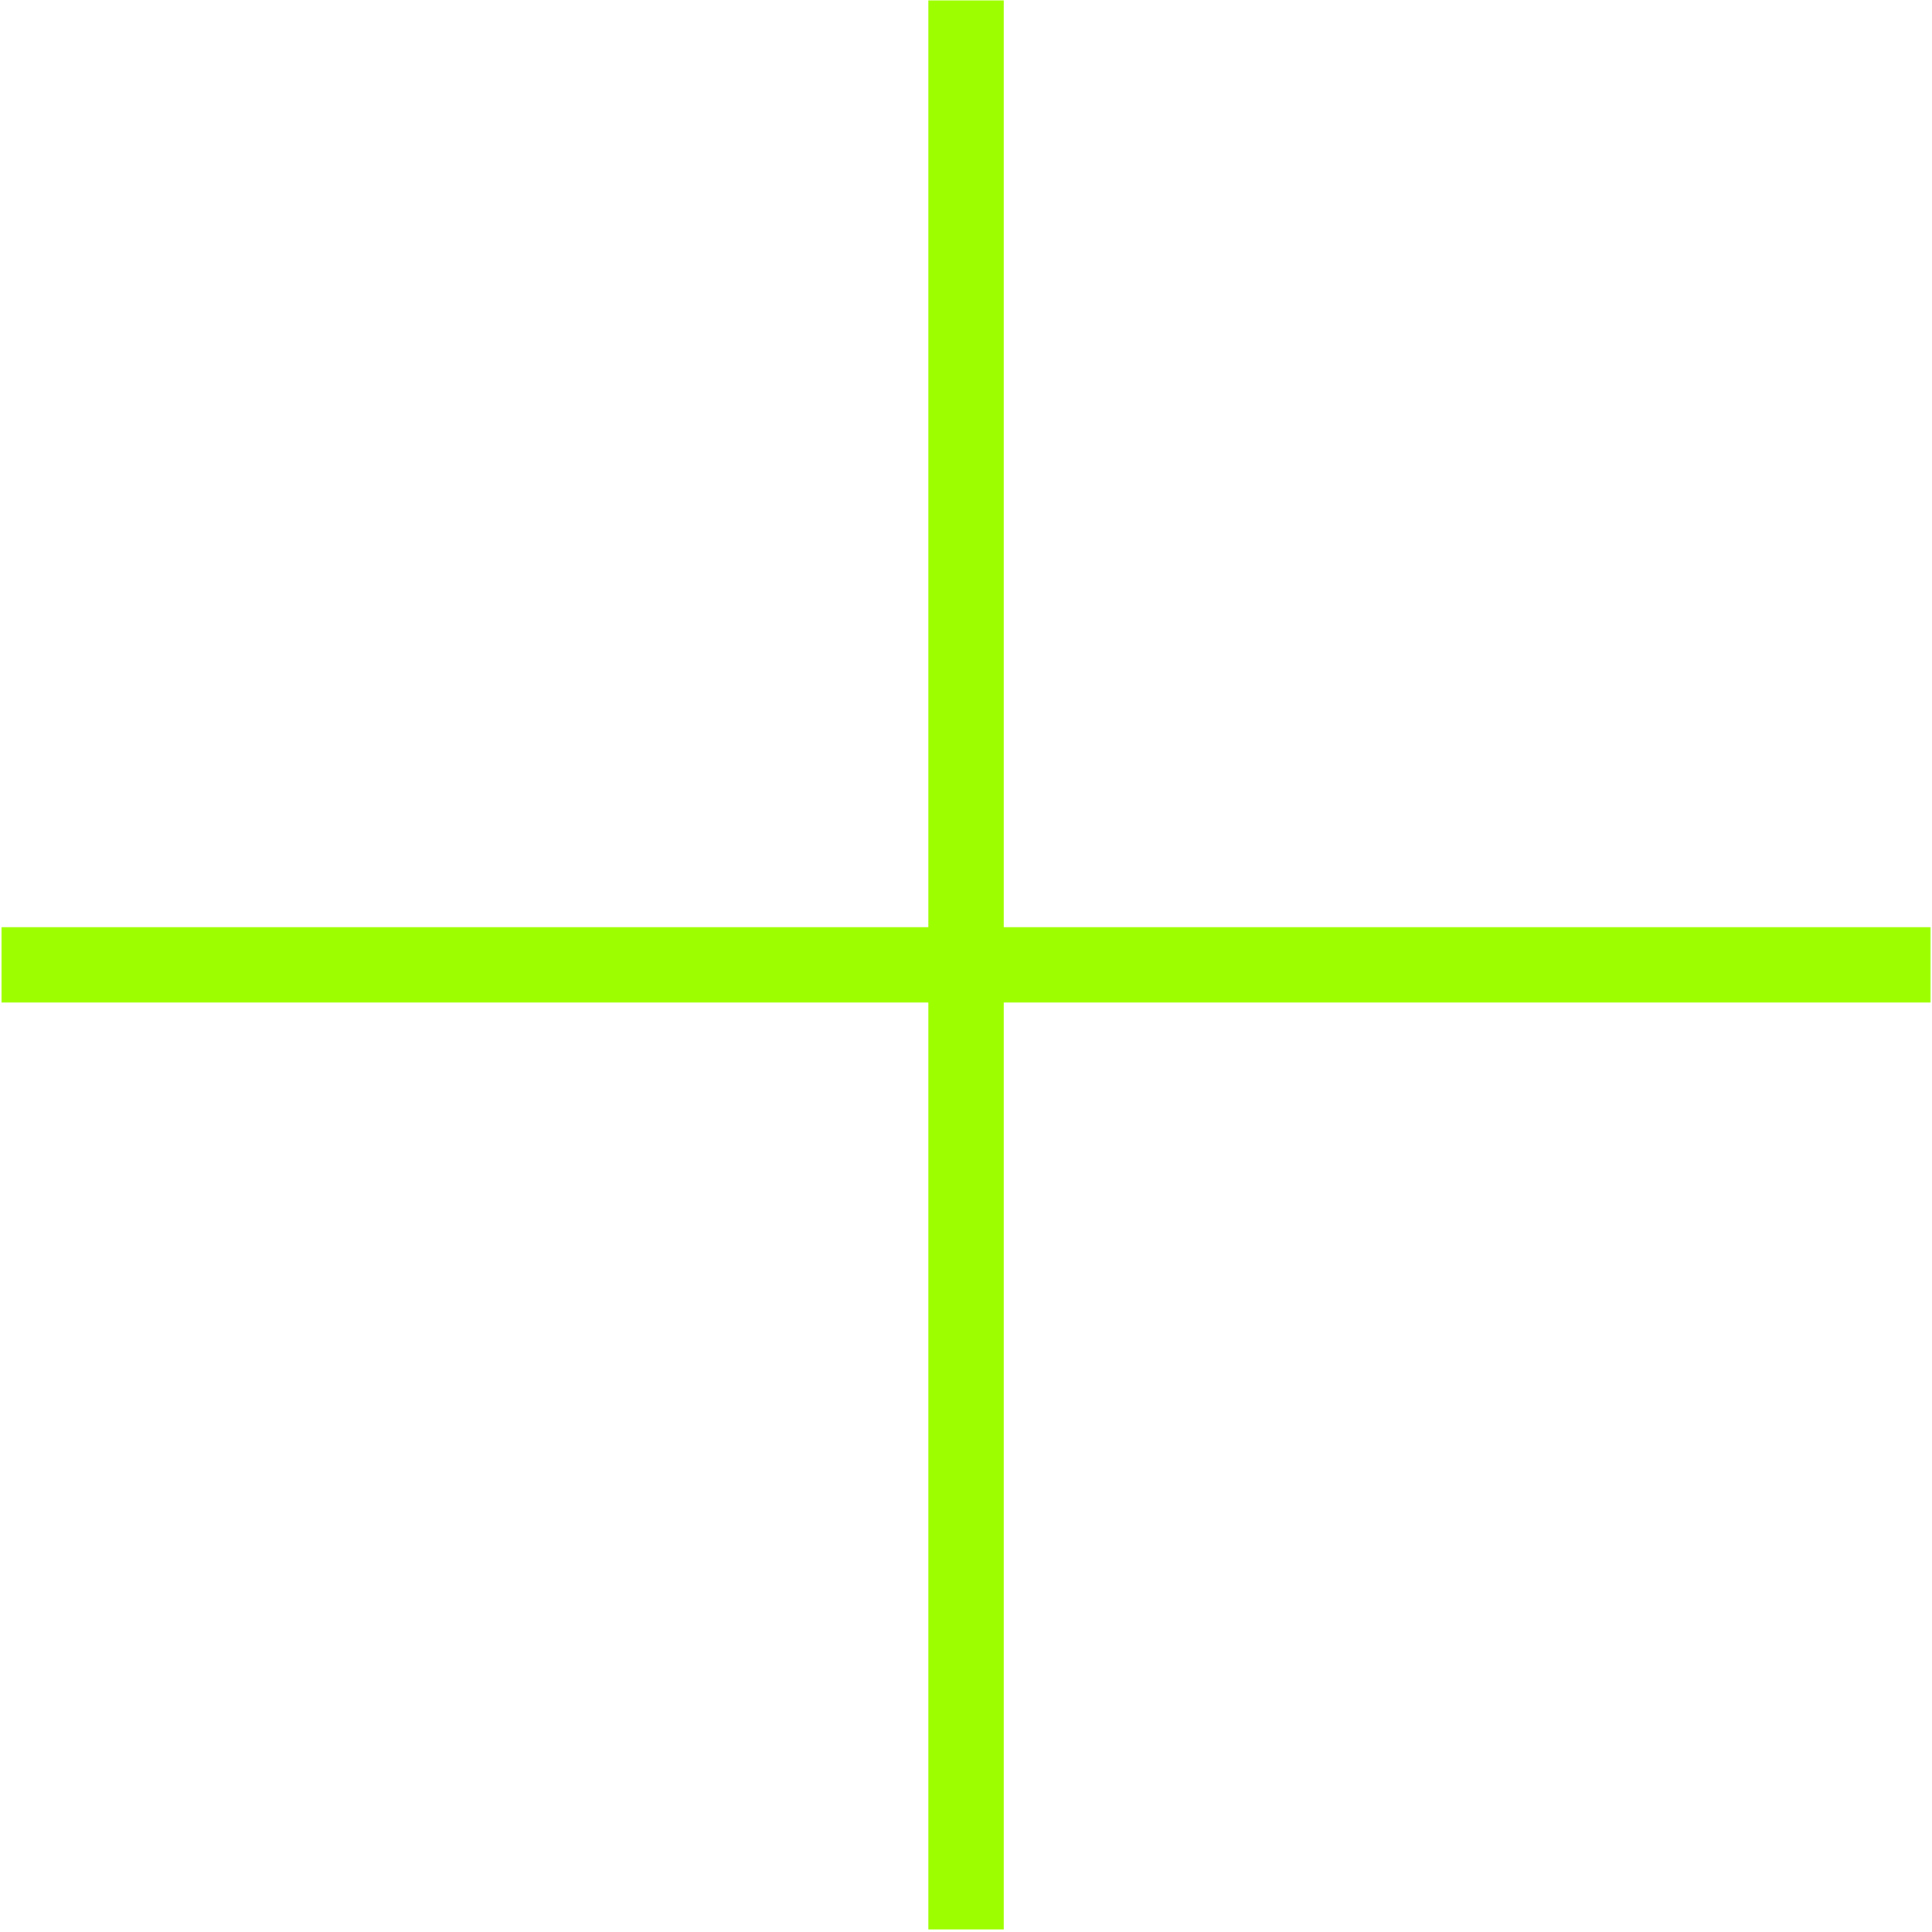
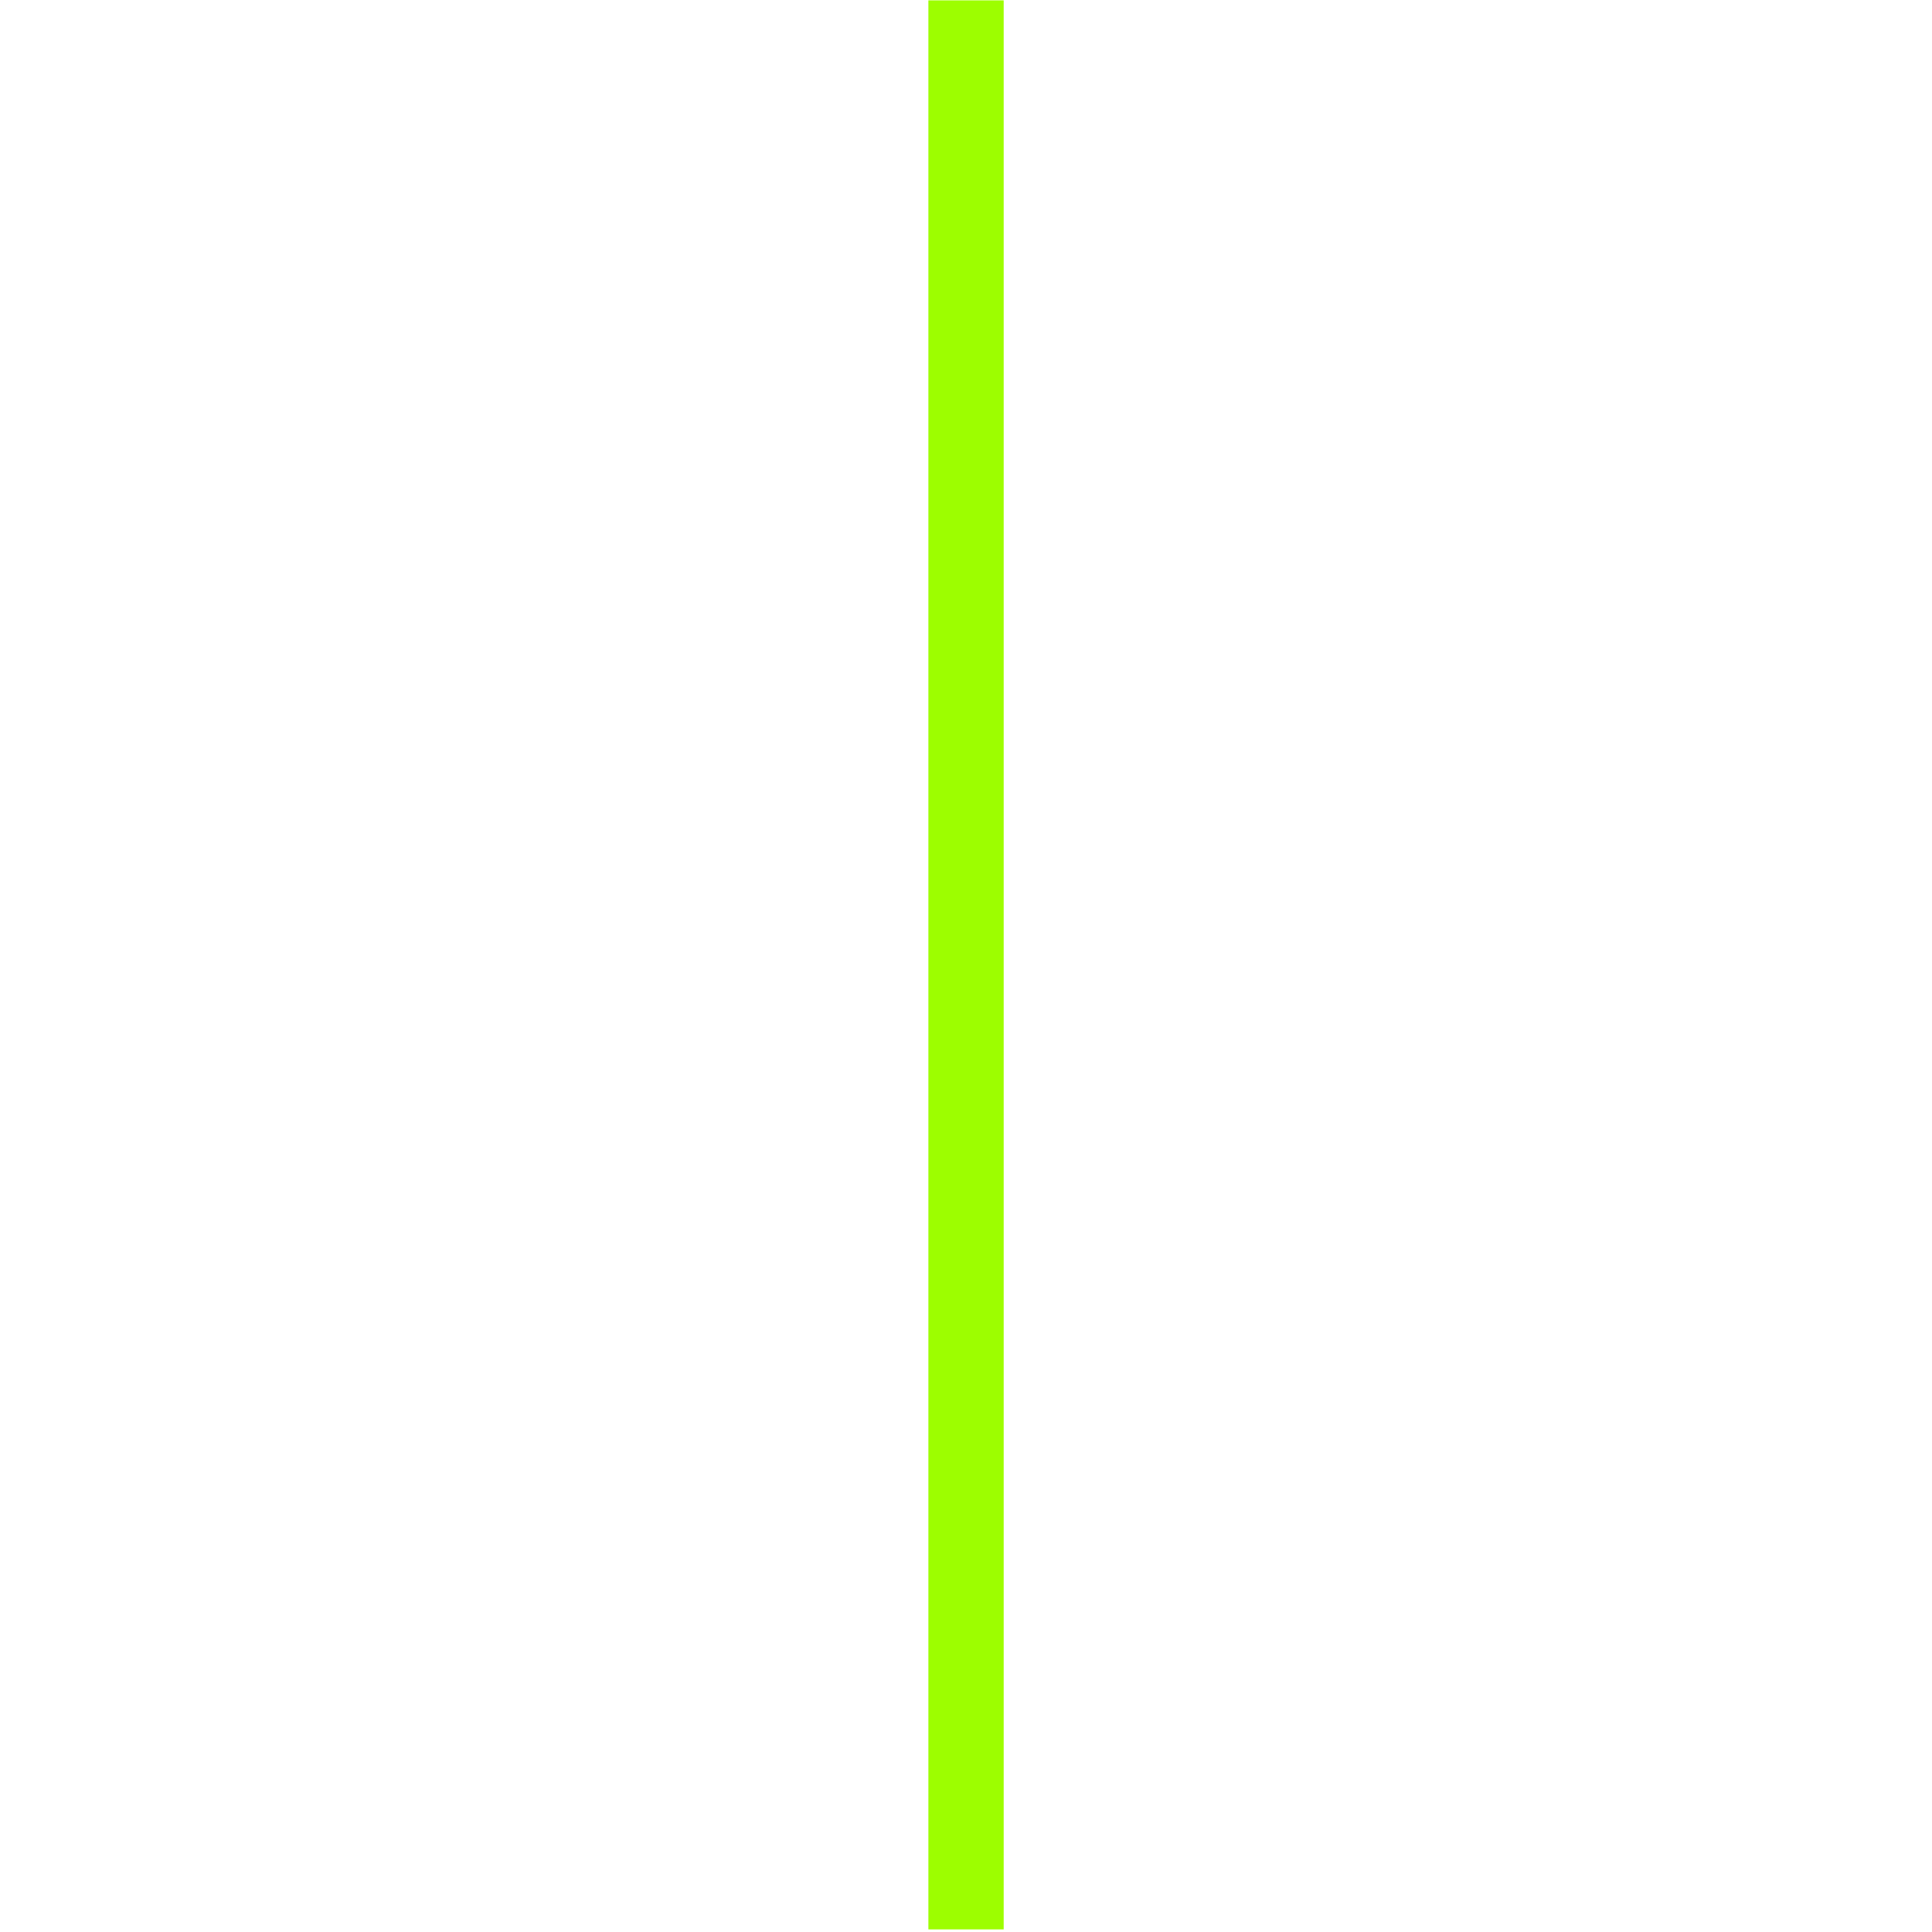
<svg xmlns="http://www.w3.org/2000/svg" width="394" height="394" viewBox="0 0 394 394" fill="none">
  <rect x="189.33" y="0.076" width="15.356" height="393.394" fill="#9DFE00" />
-   <rect x="0.311" y="204.451" width="15.356" height="393.394" transform="rotate(-90 0.311 204.451)" fill="#9DFE00" />
</svg>